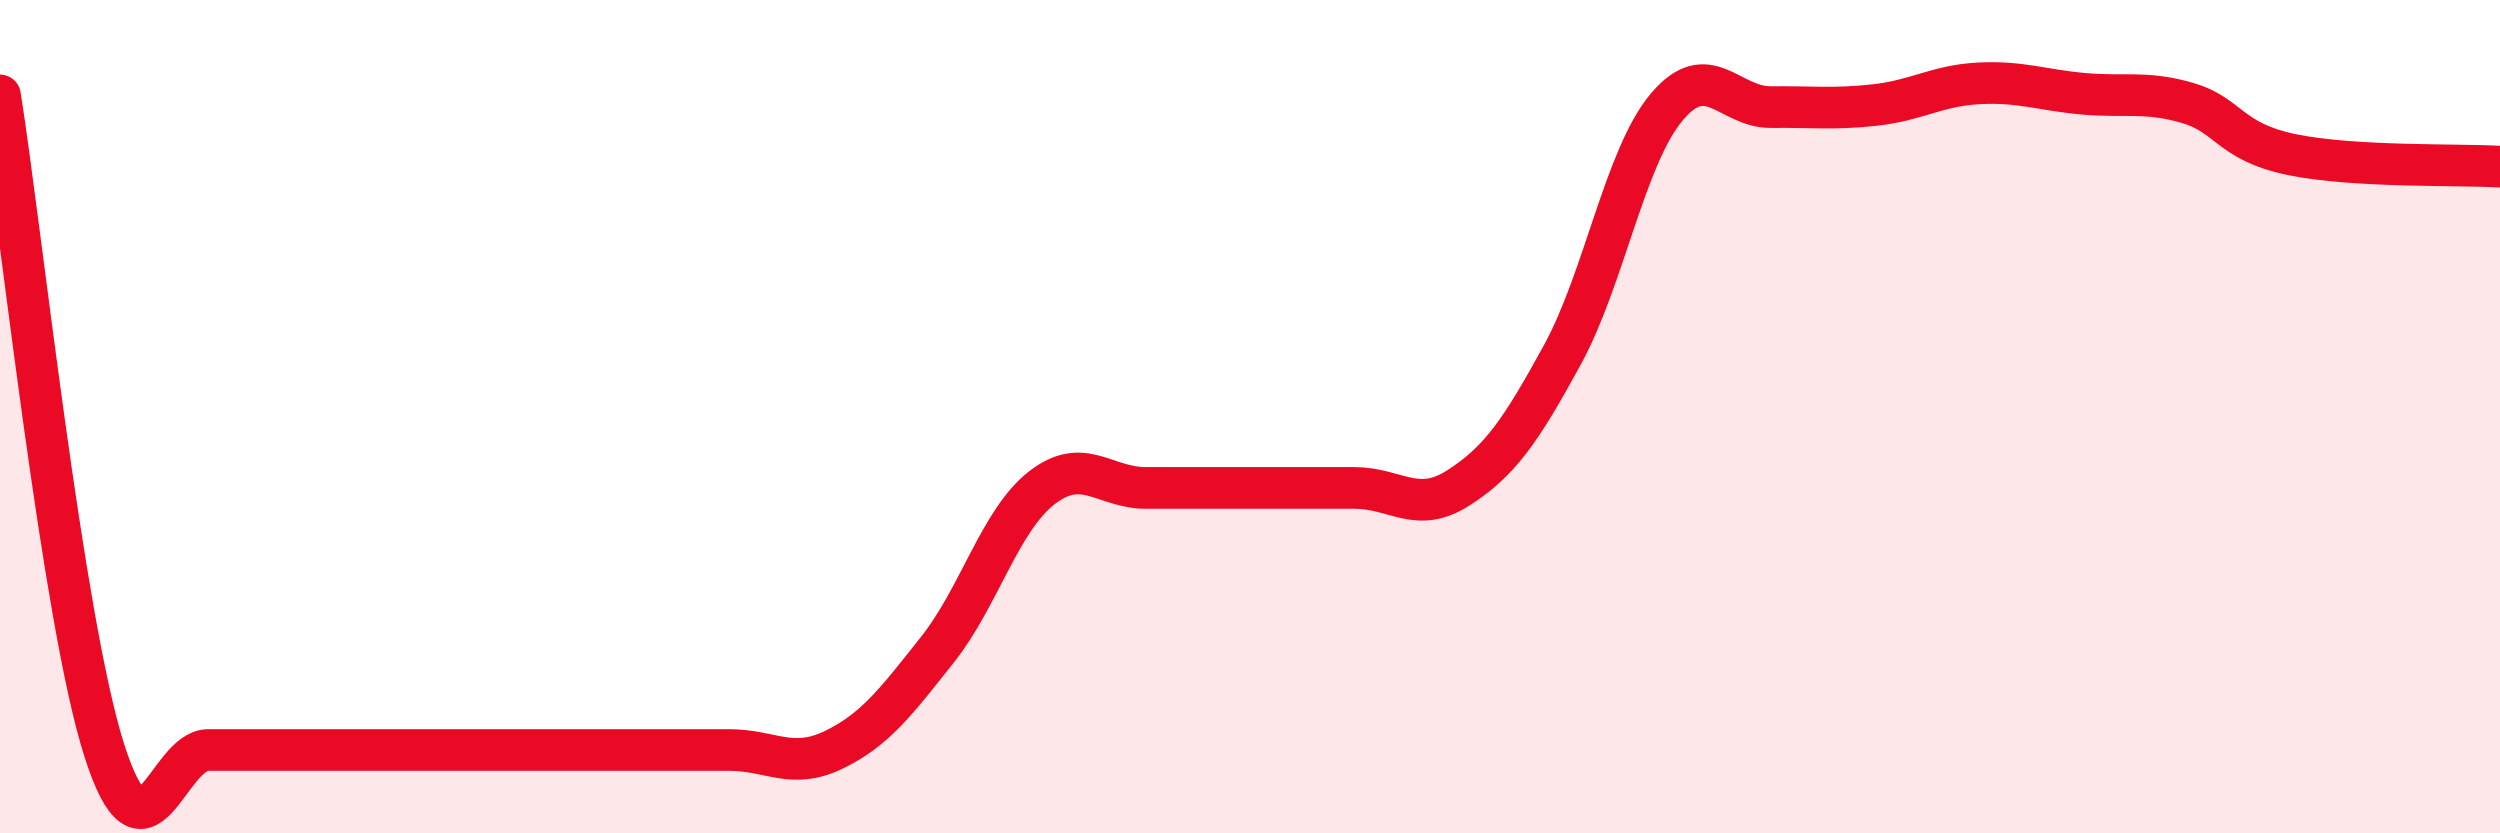
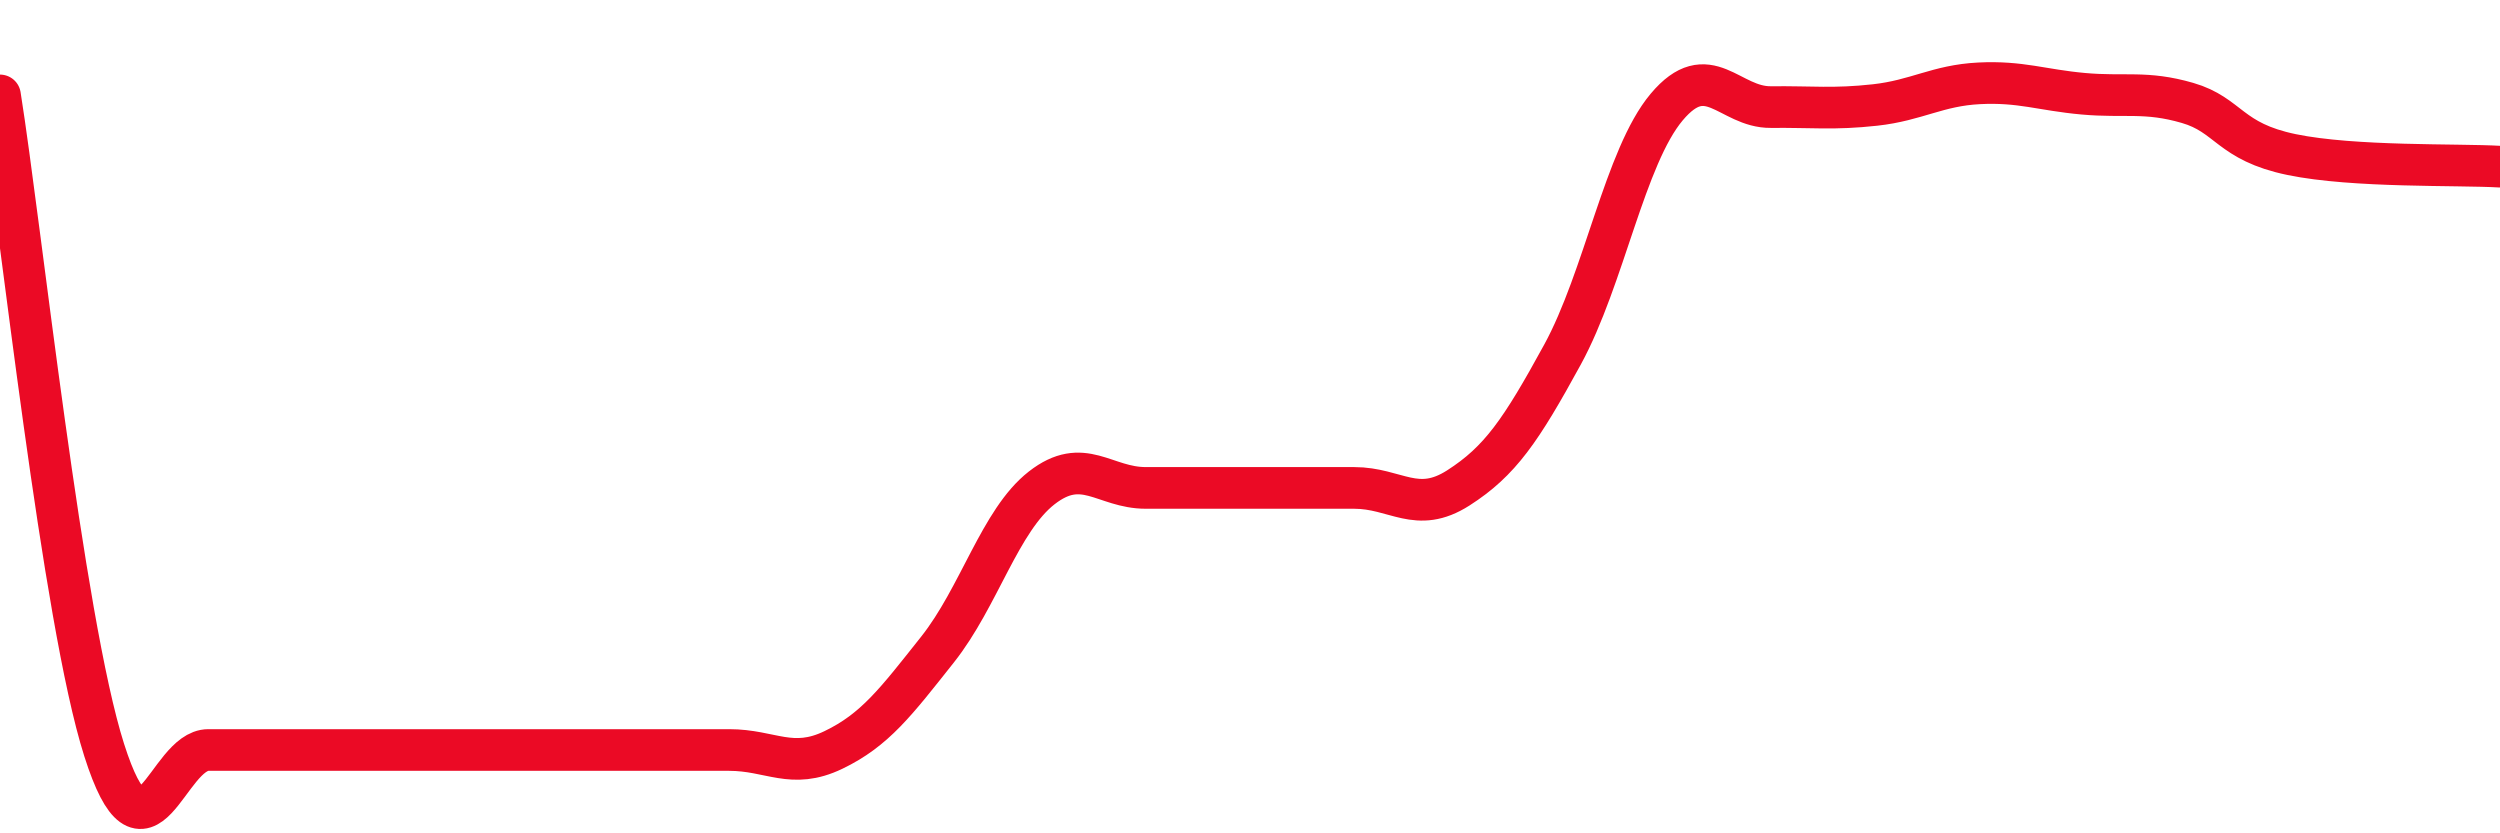
<svg xmlns="http://www.w3.org/2000/svg" width="60" height="20" viewBox="0 0 60 20">
-   <path d="M 0,2.29 C 0.5,5.43 1.5,14.86 2.5,18 C 3.5,21.14 4,18 5,18 C 6,18 6.5,18 7.5,18 C 8.5,18 9,18 10,18 C 11,18 11.5,18 12.5,18 C 13.5,18 14,18 15,18 C 16,18 16.5,18 17.5,18 C 18.5,18 19,18.48 20,18 C 21,17.52 21.5,16.85 22.5,15.59 C 23.5,14.33 24,12.49 25,11.71 C 26,10.93 26.5,11.71 27.5,11.71 C 28.5,11.71 29,11.71 30,11.71 C 31,11.71 31.5,11.71 32.5,11.71 C 33.5,11.71 34,12.35 35,11.71 C 36,11.07 36.5,10.34 37.5,8.51 C 38.5,6.68 39,3.76 40,2.57 C 41,1.38 41.5,2.58 42.5,2.57 C 43.5,2.56 44,2.63 45,2.52 C 46,2.41 46.5,2.05 47.5,2 C 48.5,1.95 49,2.16 50,2.25 C 51,2.34 51.5,2.18 52.5,2.47 C 53.5,2.76 53.5,3.4 55,3.71 C 56.5,4.02 59,3.94 60,4L60 20L0 20Z" fill="#EB0A25" opacity="0.1" stroke-linecap="round" stroke-linejoin="round" />
  <path d="M 0,2.29 C 0.5,5.43 1.5,14.86 2.5,18 C 3.5,21.14 4,18 5,18 C 6,18 6.5,18 7.5,18 C 8.5,18 9,18 10,18 C 11,18 11.5,18 12.5,18 C 13.5,18 14,18 15,18 C 16,18 16.5,18 17.5,18 C 18.5,18 19,18.48 20,18 C 21,17.52 21.5,16.85 22.5,15.59 C 23.5,14.33 24,12.49 25,11.71 C 26,10.93 26.5,11.71 27.5,11.71 C 28.5,11.71 29,11.71 30,11.71 C 31,11.71 31.5,11.71 32.5,11.71 C 33.5,11.71 34,12.35 35,11.71 C 36,11.07 36.5,10.34 37.5,8.51 C 38.5,6.68 39,3.76 40,2.57 C 41,1.38 41.5,2.58 42.5,2.57 C 43.5,2.56 44,2.63 45,2.52 C 46,2.41 46.5,2.05 47.5,2 C 48.5,1.95 49,2.16 50,2.25 C 51,2.34 51.5,2.18 52.5,2.47 C 53.5,2.76 53.5,3.4 55,3.71 C 56.5,4.02 59,3.94 60,4" stroke="#EB0A25" stroke-width="1" fill="none" stroke-linecap="round" stroke-linejoin="round" />
</svg>